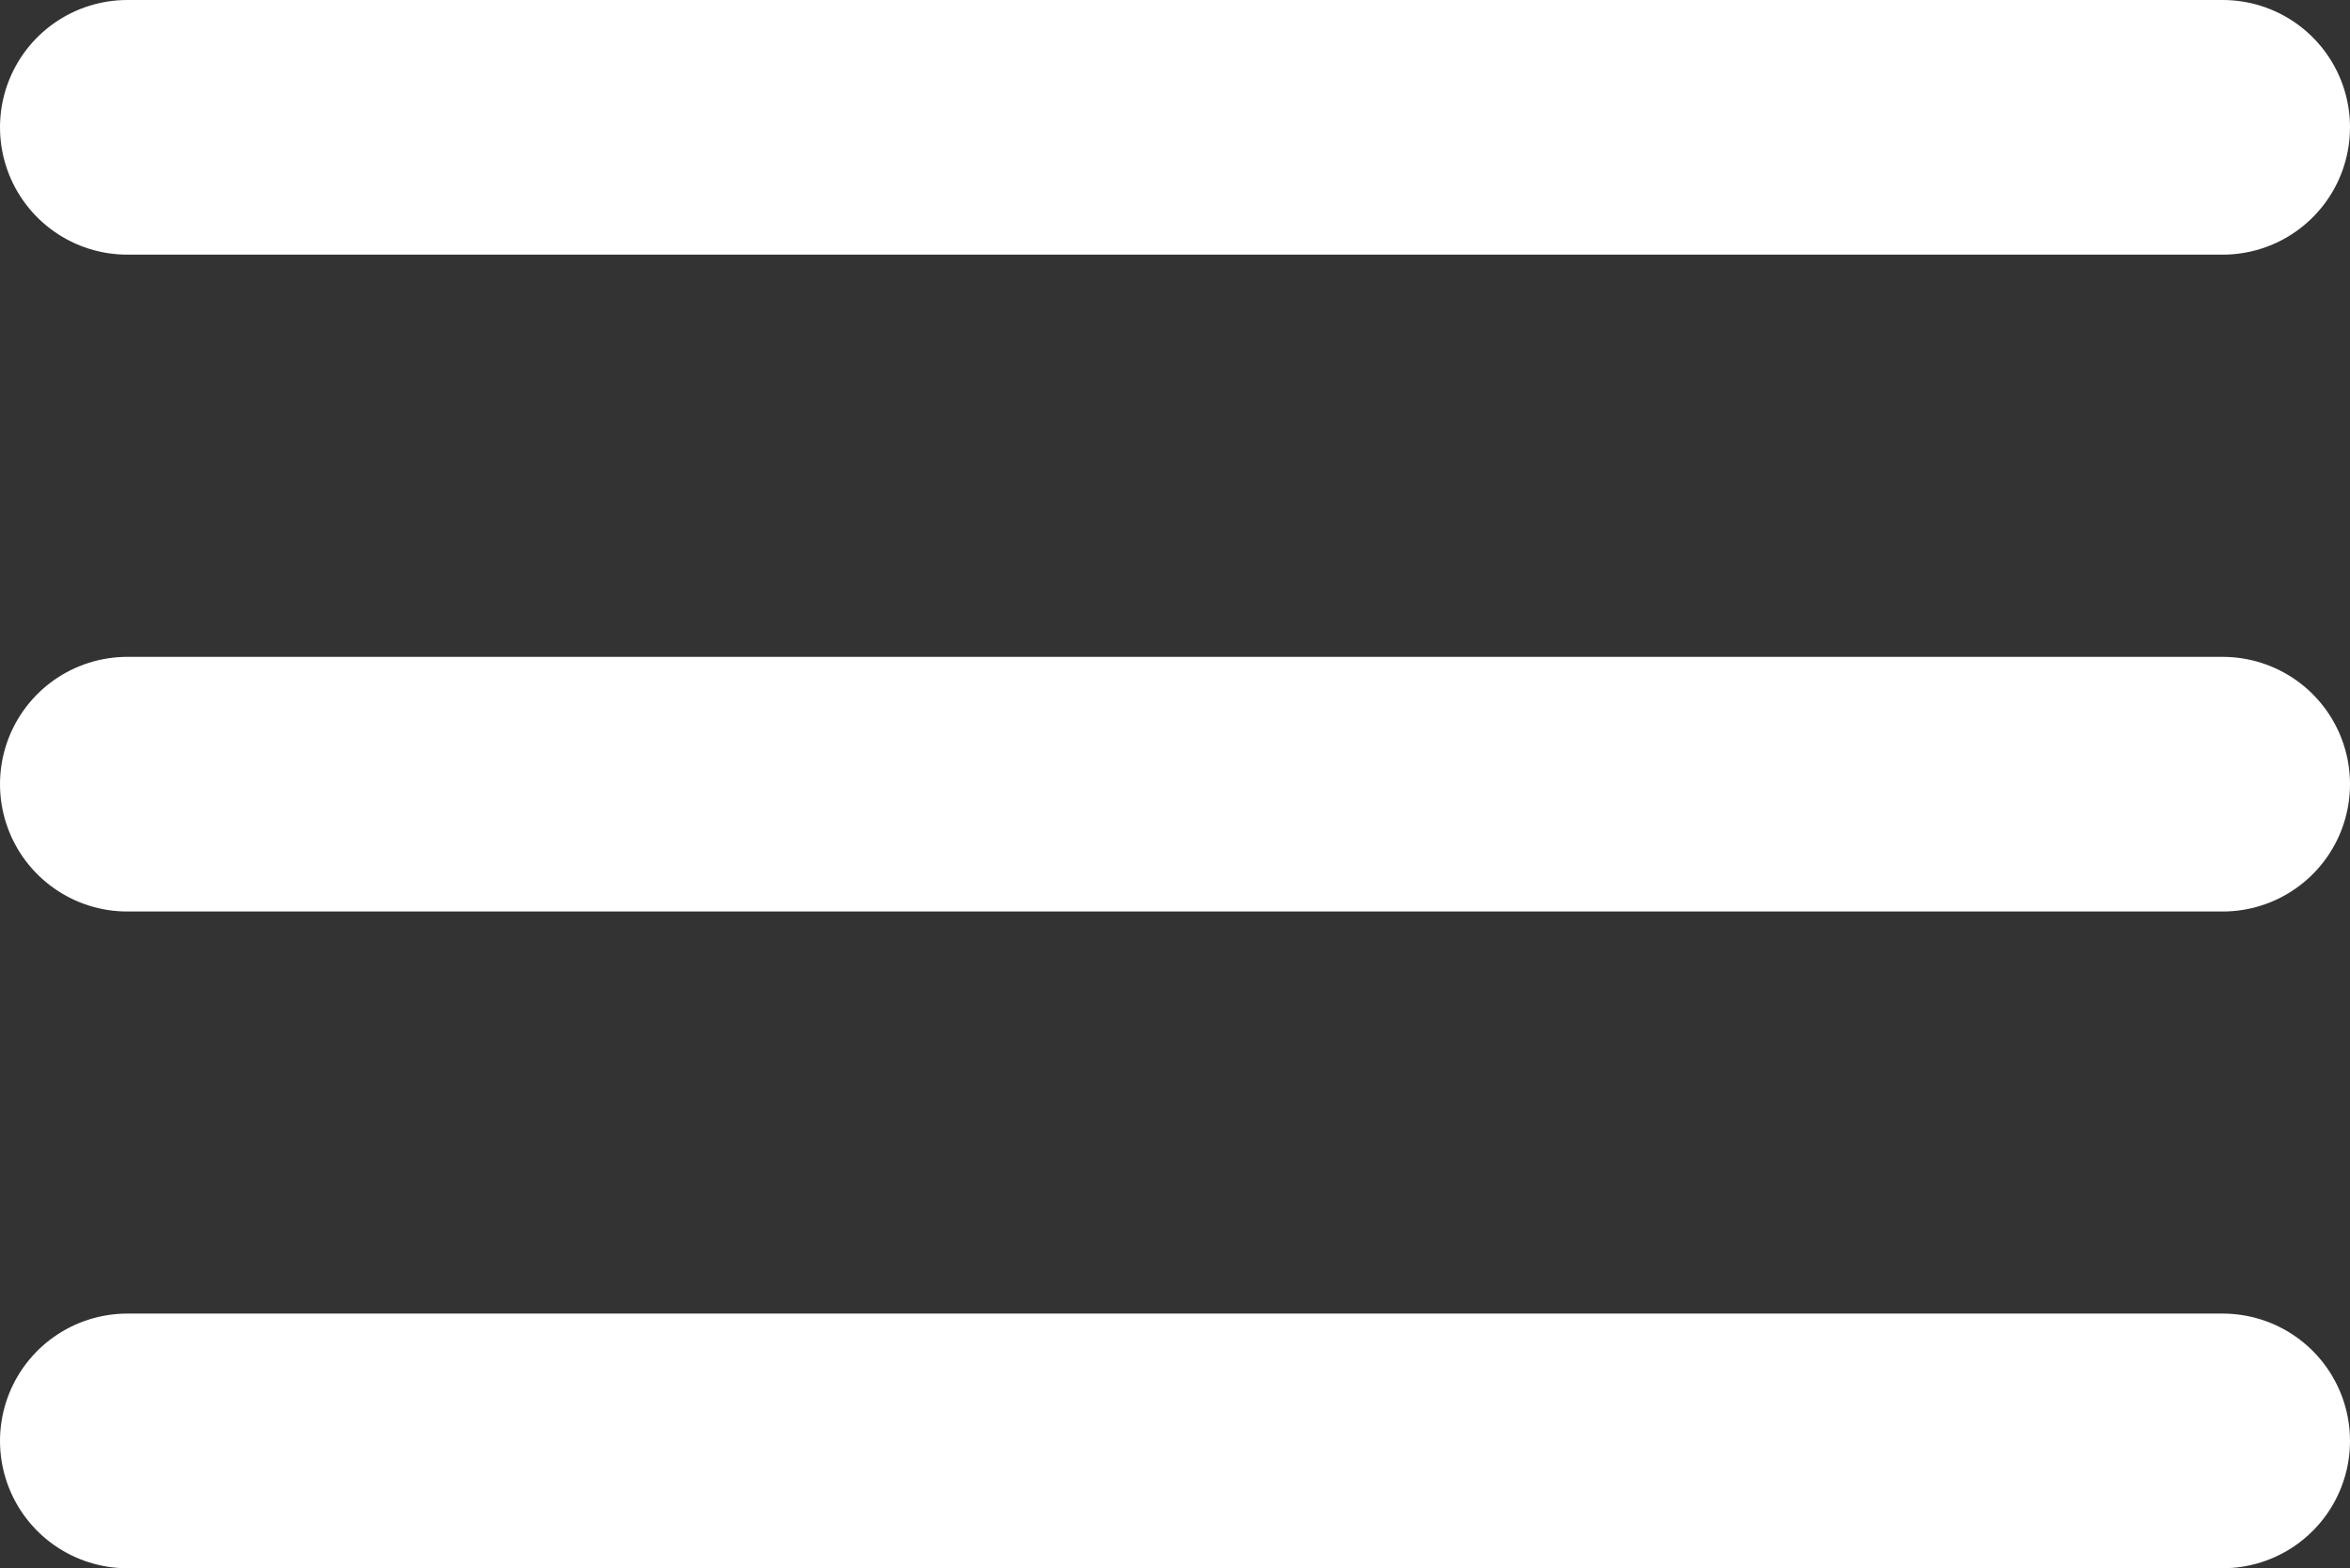
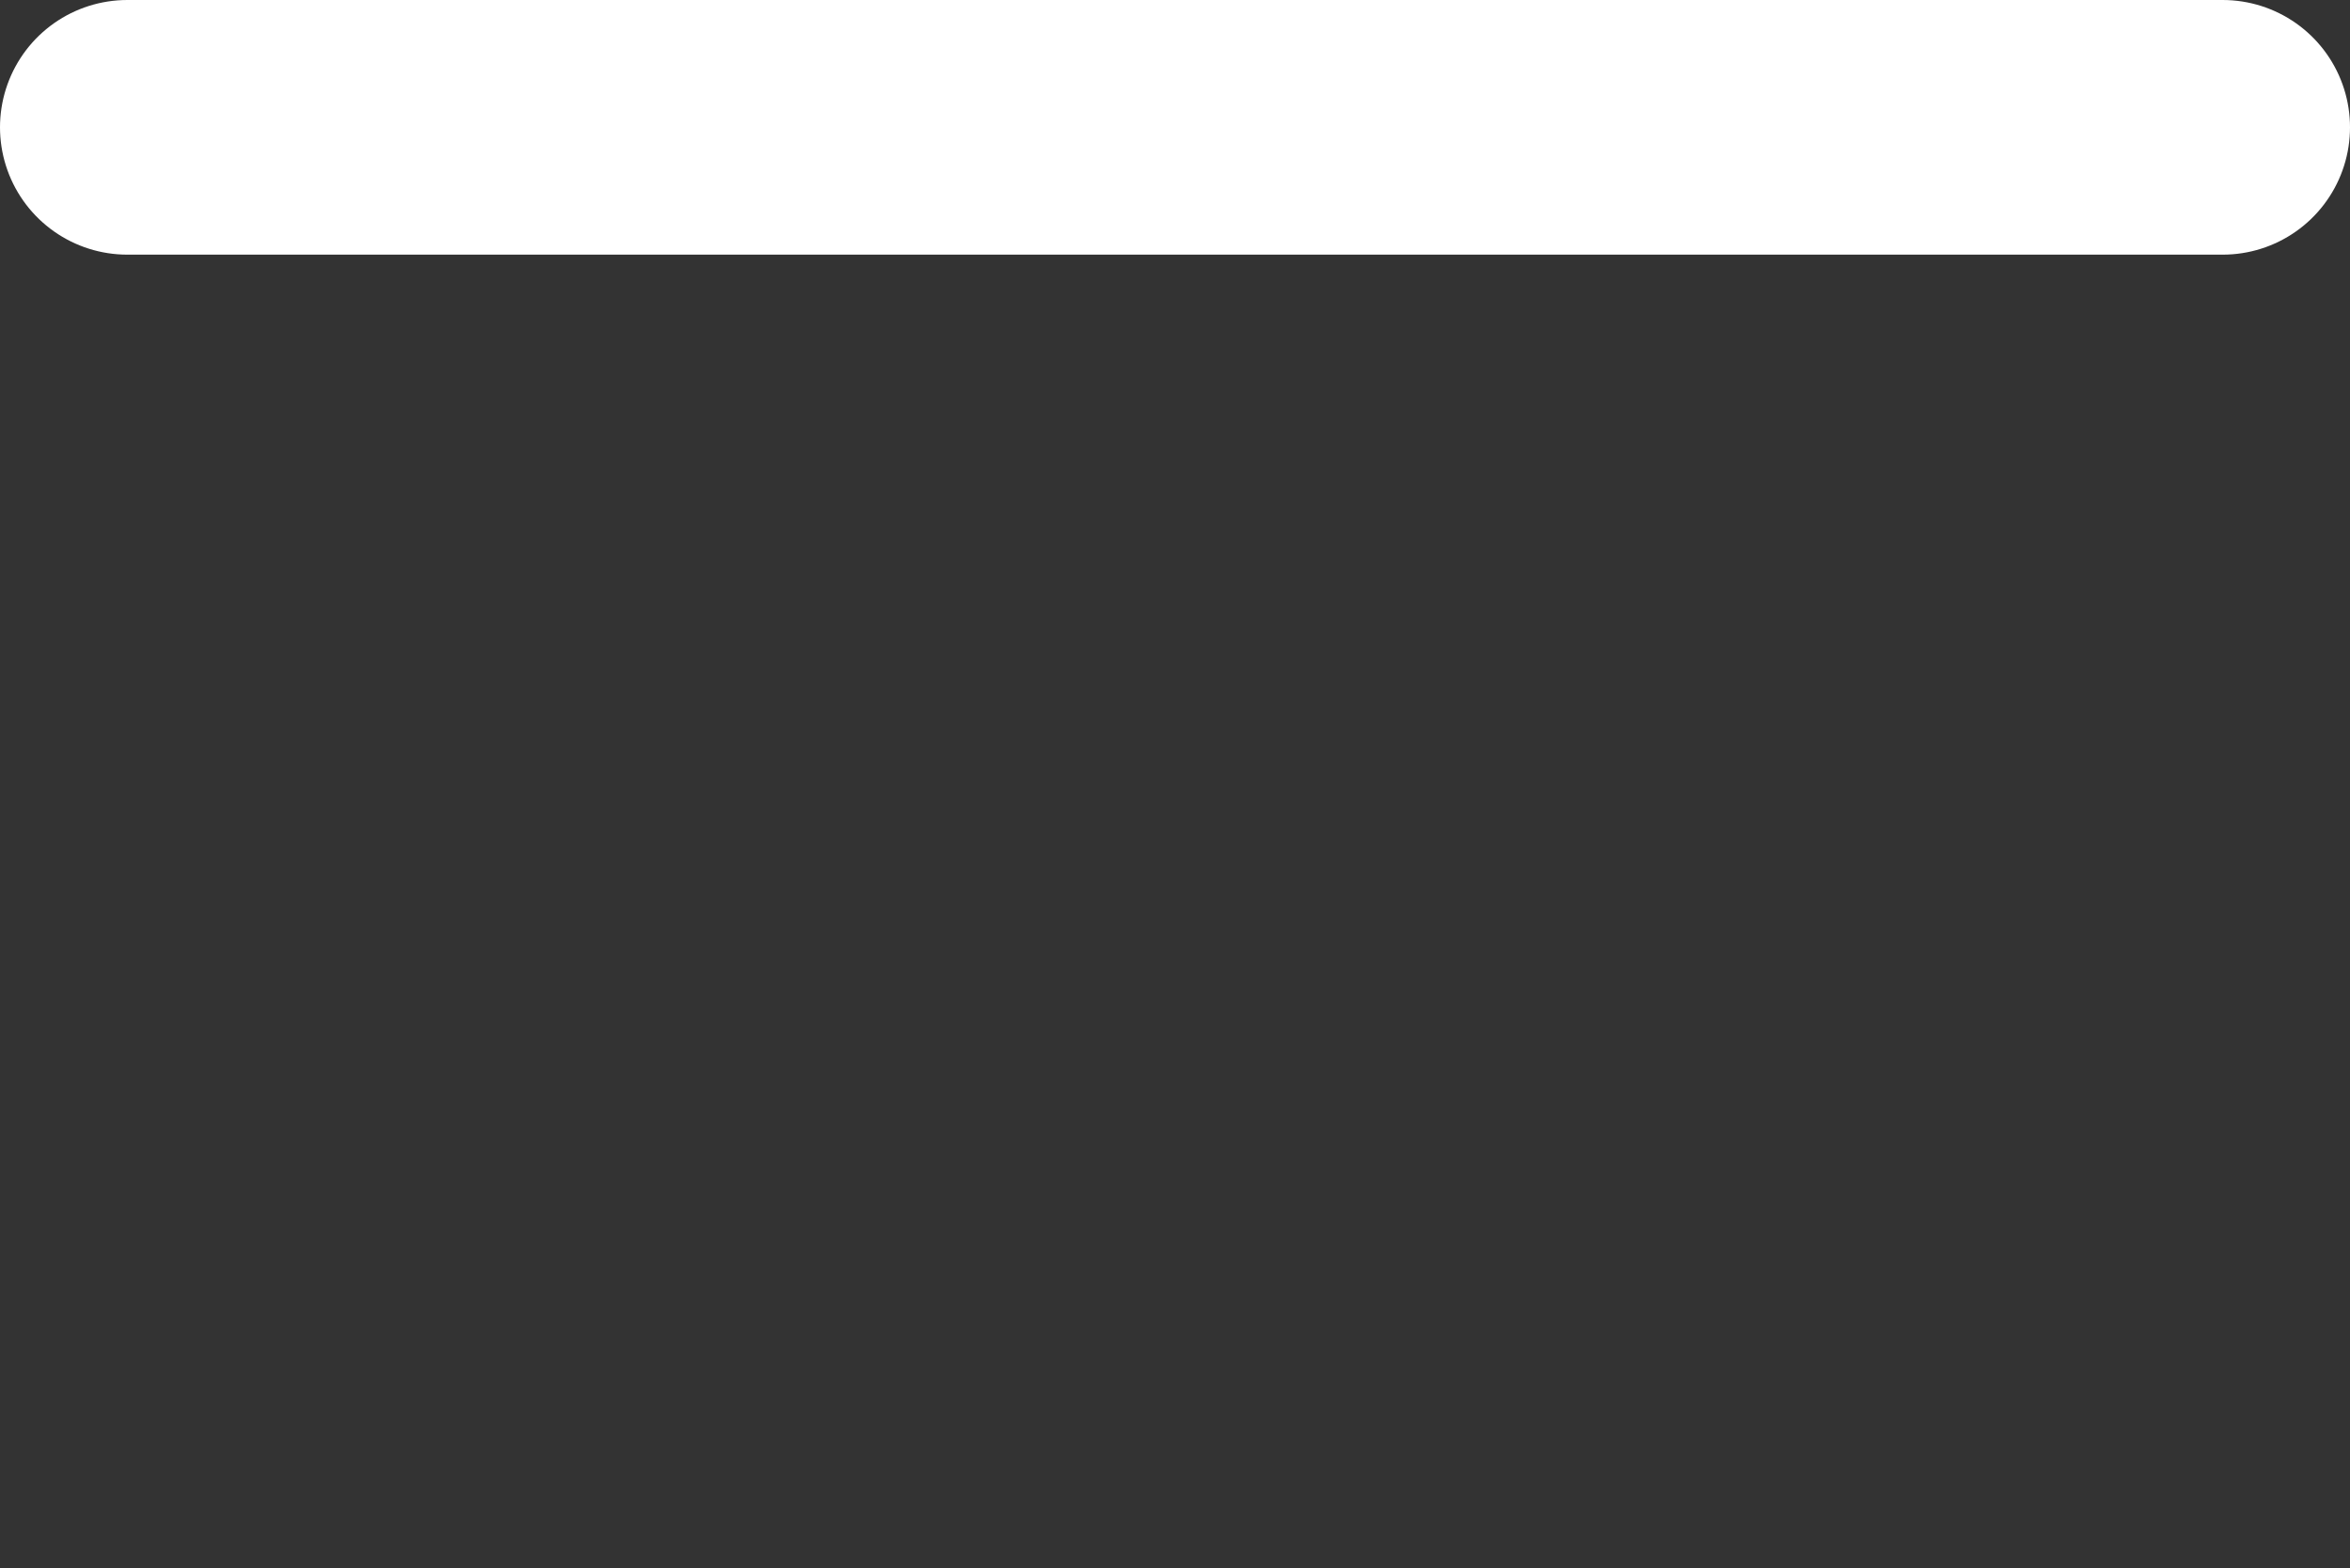
<svg xmlns="http://www.w3.org/2000/svg" width="18.458" height="12.317" viewBox="0 0 18.458 12.317">
  <rect x="0" y="0" width="18.458" height="12.317" fill="#333333" stroke="none" />
  <g id="Componente_34_3" data-name="Componente 34 – 3" transform="translate(1 1)">
-     <path id="Tracciato_143" data-name="Tracciato 143" d="M4.5,18H20.958" transform="translate(-4.5 -12.841)" fill="none" stroke="#fff" stroke-linecap="round" stroke-linejoin="round" stroke-width="2" />
    <path id="Tracciato_144" data-name="Tracciato 144" d="M4.5,9H20.958" transform="translate(-4.5 -9)" fill="none" stroke="#fff" stroke-linecap="round" stroke-linejoin="round" stroke-width="2" />
-     <path id="Tracciato_145" data-name="Tracciato 145" d="M4.5,27H20.958" transform="translate(-4.5 -16.683)" fill="none" stroke="#fff" stroke-linecap="round" stroke-linejoin="round" stroke-width="2" />
  </g>
</svg>